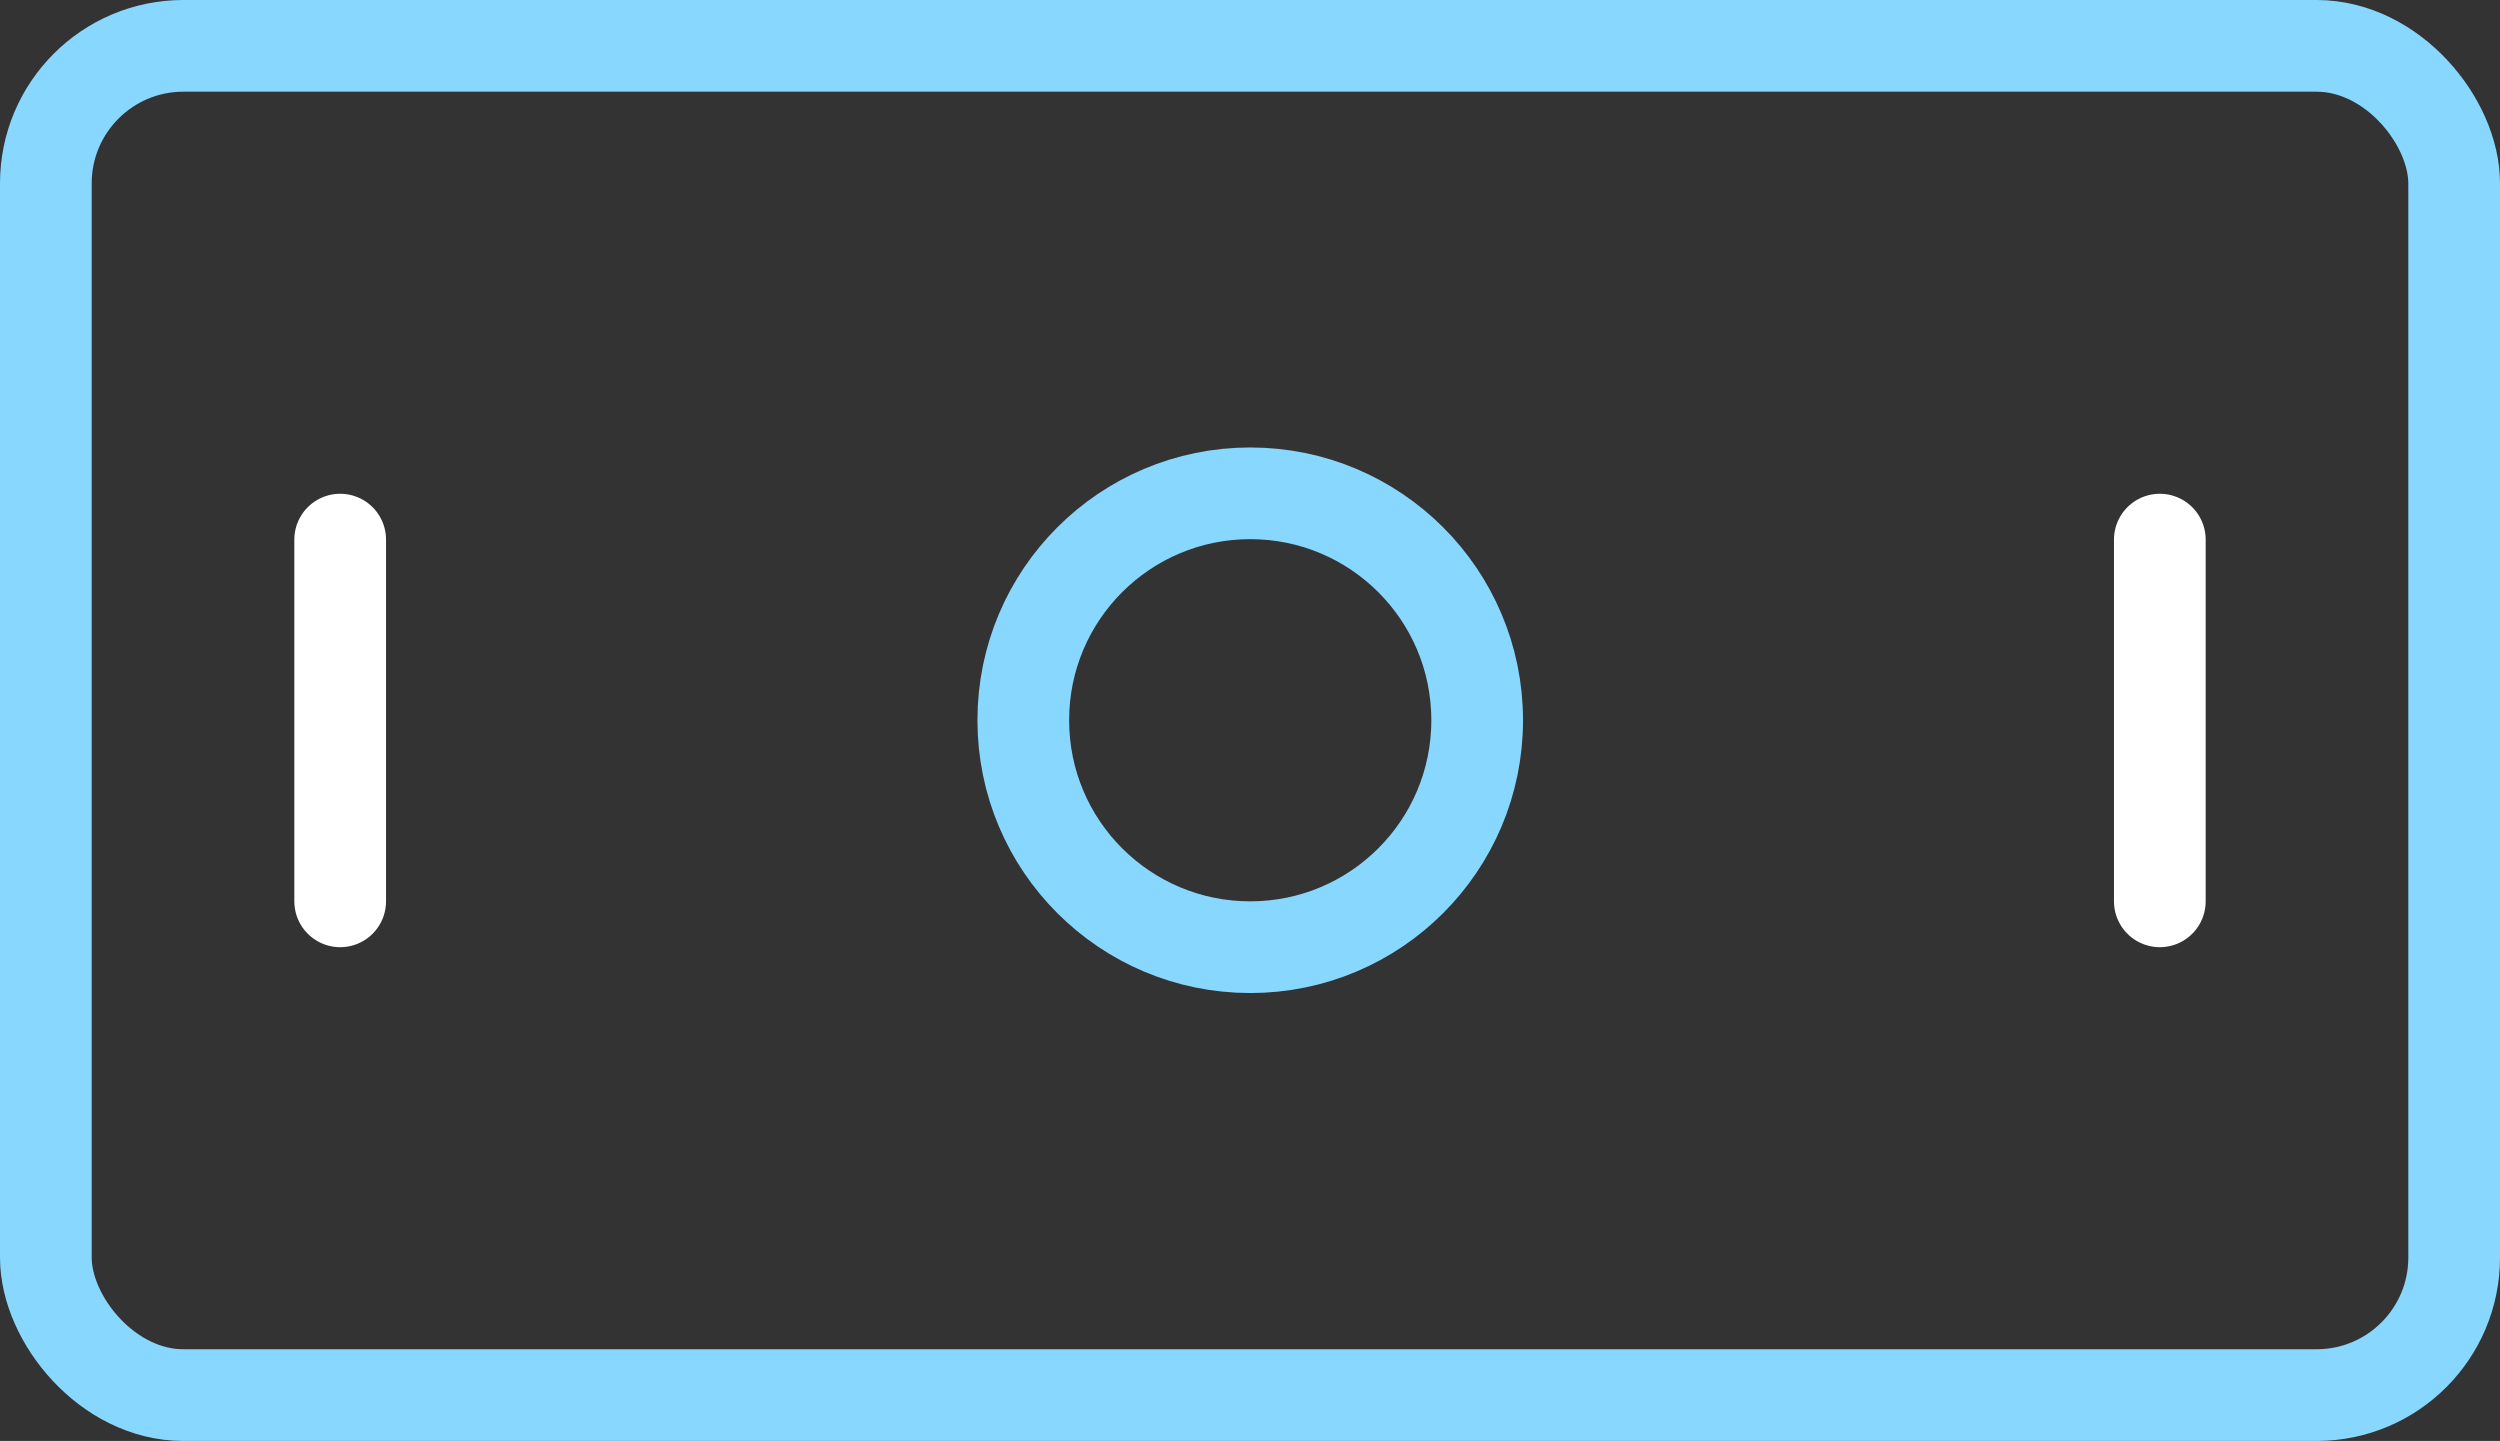
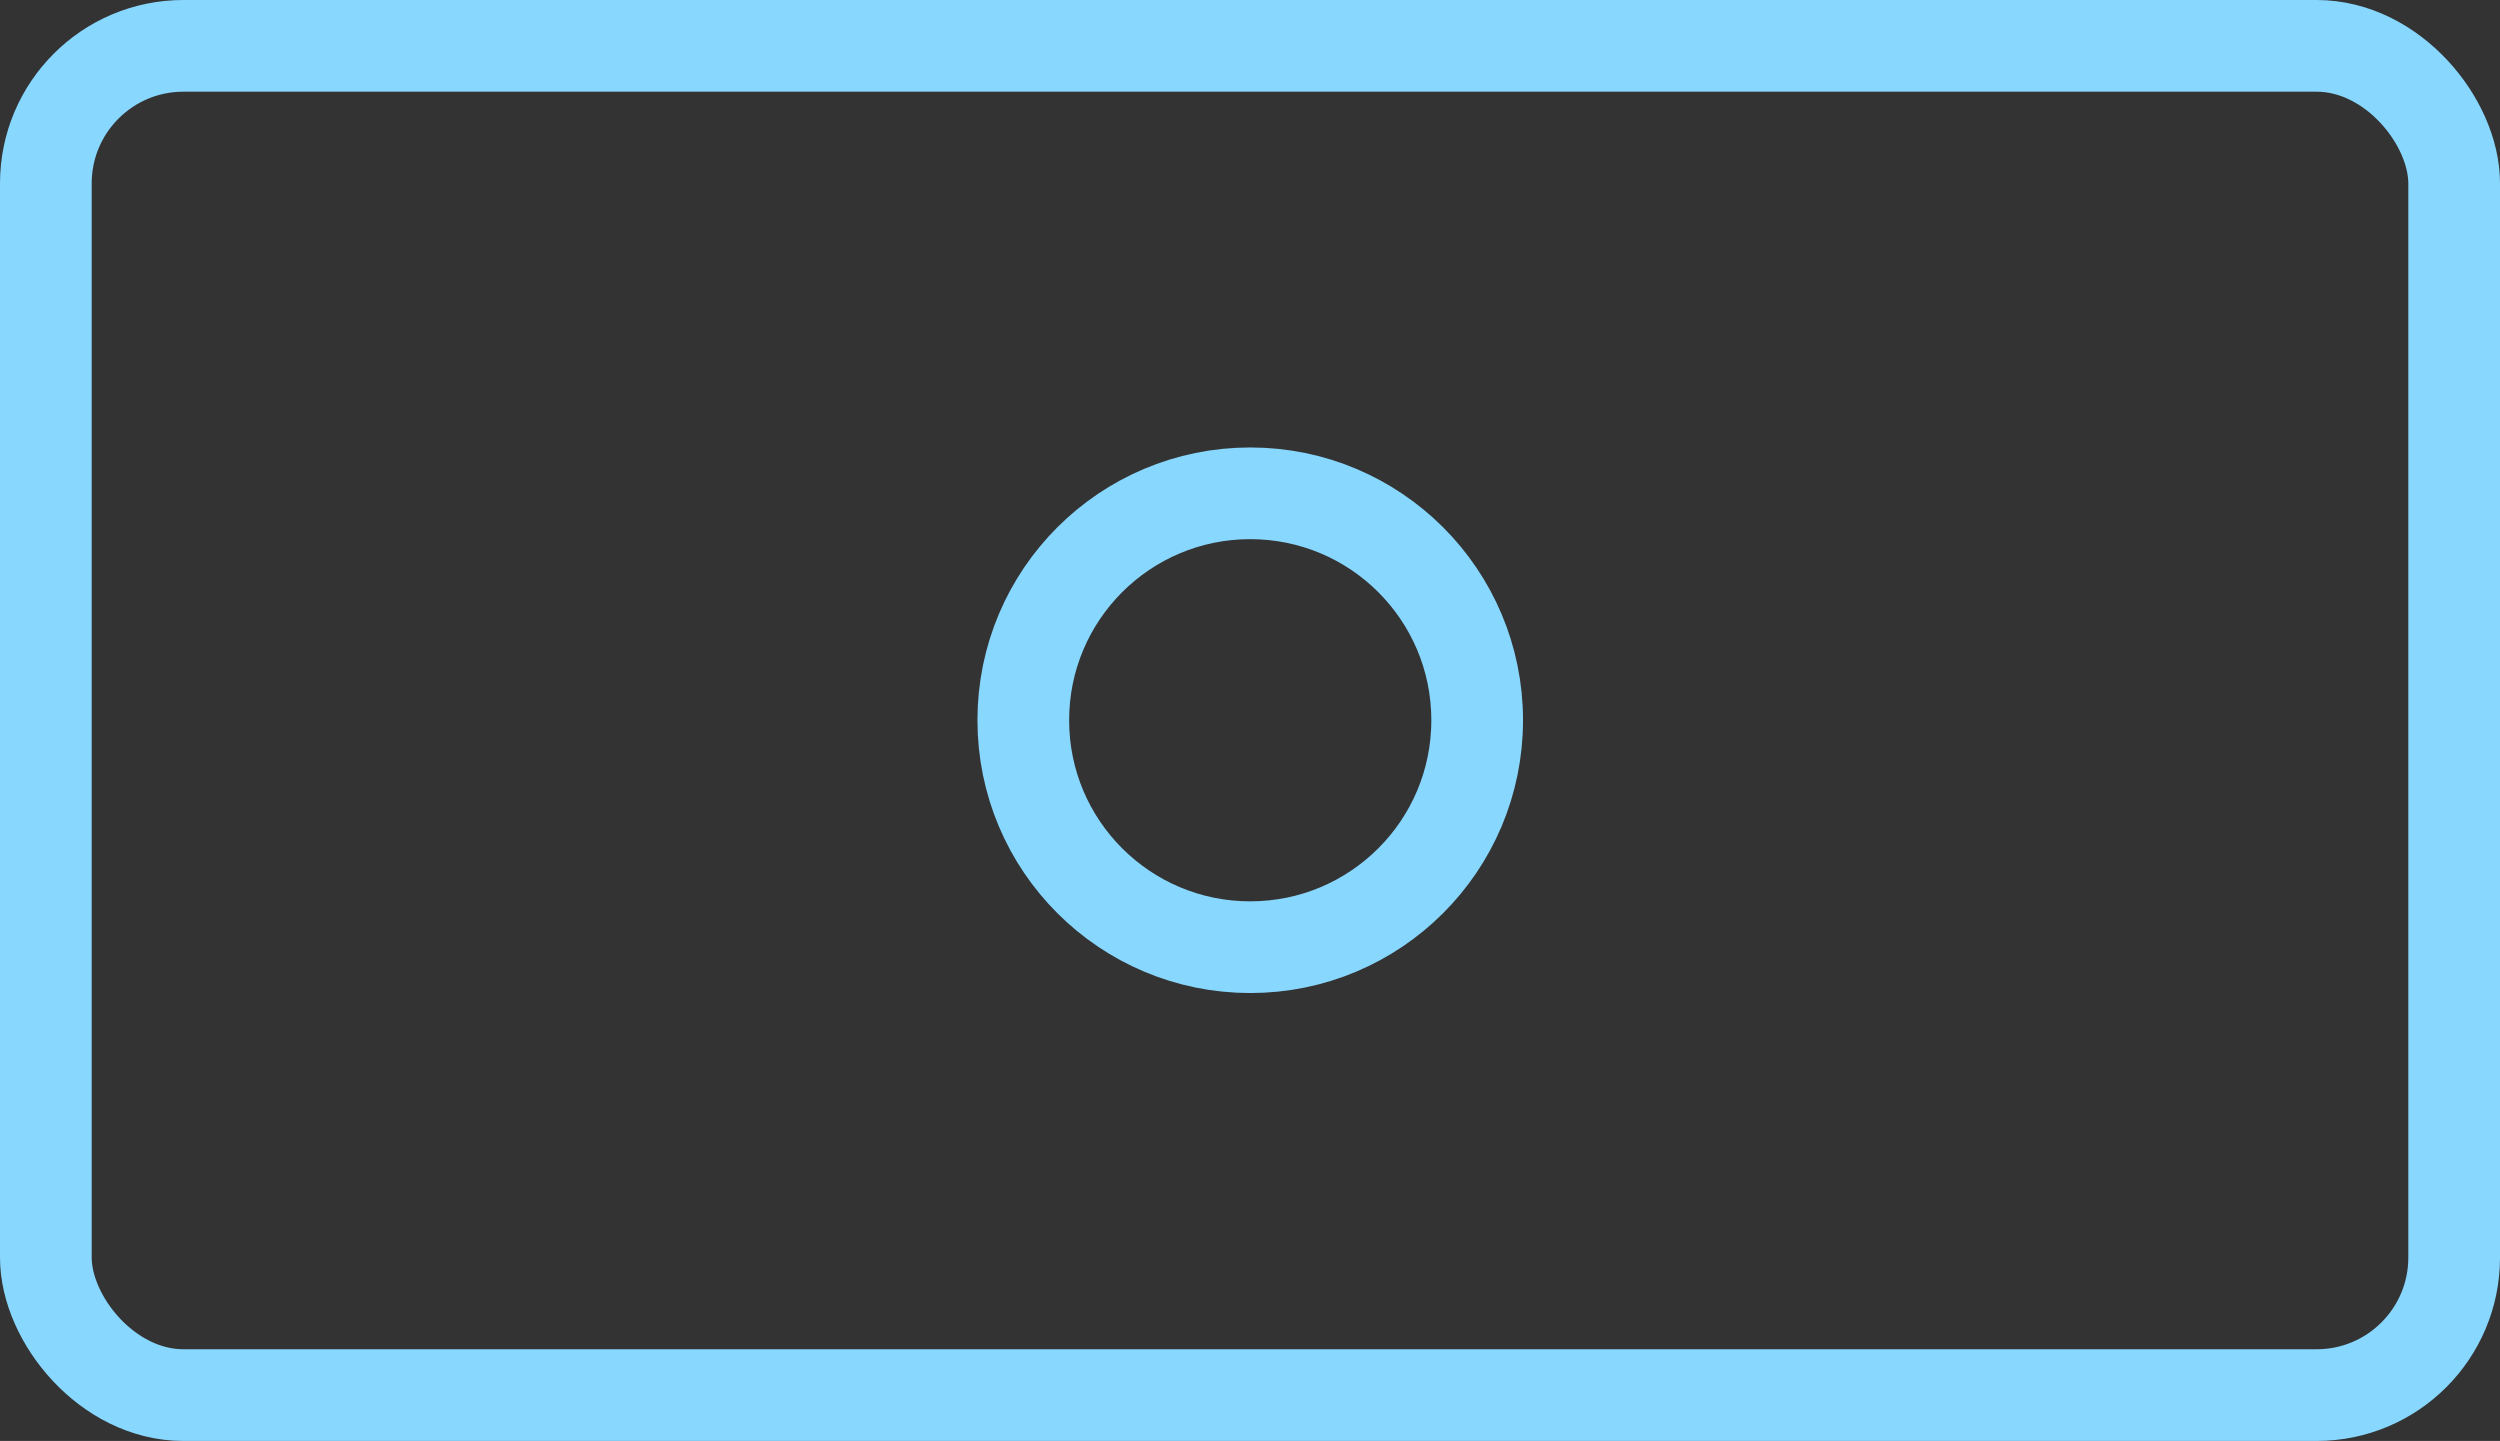
<svg xmlns="http://www.w3.org/2000/svg" id="_레이어_2" data-name="레이어 2" viewBox="0 0 54.53 31.43">
  <rect x="0" y="0" width="54.53" height="31.43" fill="#333333" stroke="none" />
  <defs>
    <style>
      .cls-1 {
        stroke: #fff;
      }

      .cls-1, .cls-2 {
        fill: none;
        stroke-linecap: round;
        stroke-linejoin: round;
        stroke-width: 2px;
      }

      .cls-2 {
        stroke: #88d7ff;
      }
    </style>
  </defs>
  <g id="_타이틀" data-name="타이틀">
    <g>
      <rect class="cls-2" x="1" y="1" width="52.53" height="29.43" rx="3" ry="3" />
-       <line class="cls-1" x1="47.11" y1="19.66" x2="47.11" y2="11.77" />
-       <line class="cls-1" x1="7.42" y1="11.77" x2="7.42" y2="19.66" />
      <path class="cls-2" d="M32.22,15.71c0,2.74-2.22,4.95-4.95,4.95s-4.95-2.21-4.95-4.95,2.22-4.95,4.95-4.95,4.95,2.21,4.95,4.95Z" />
    </g>
  </g>
</svg>